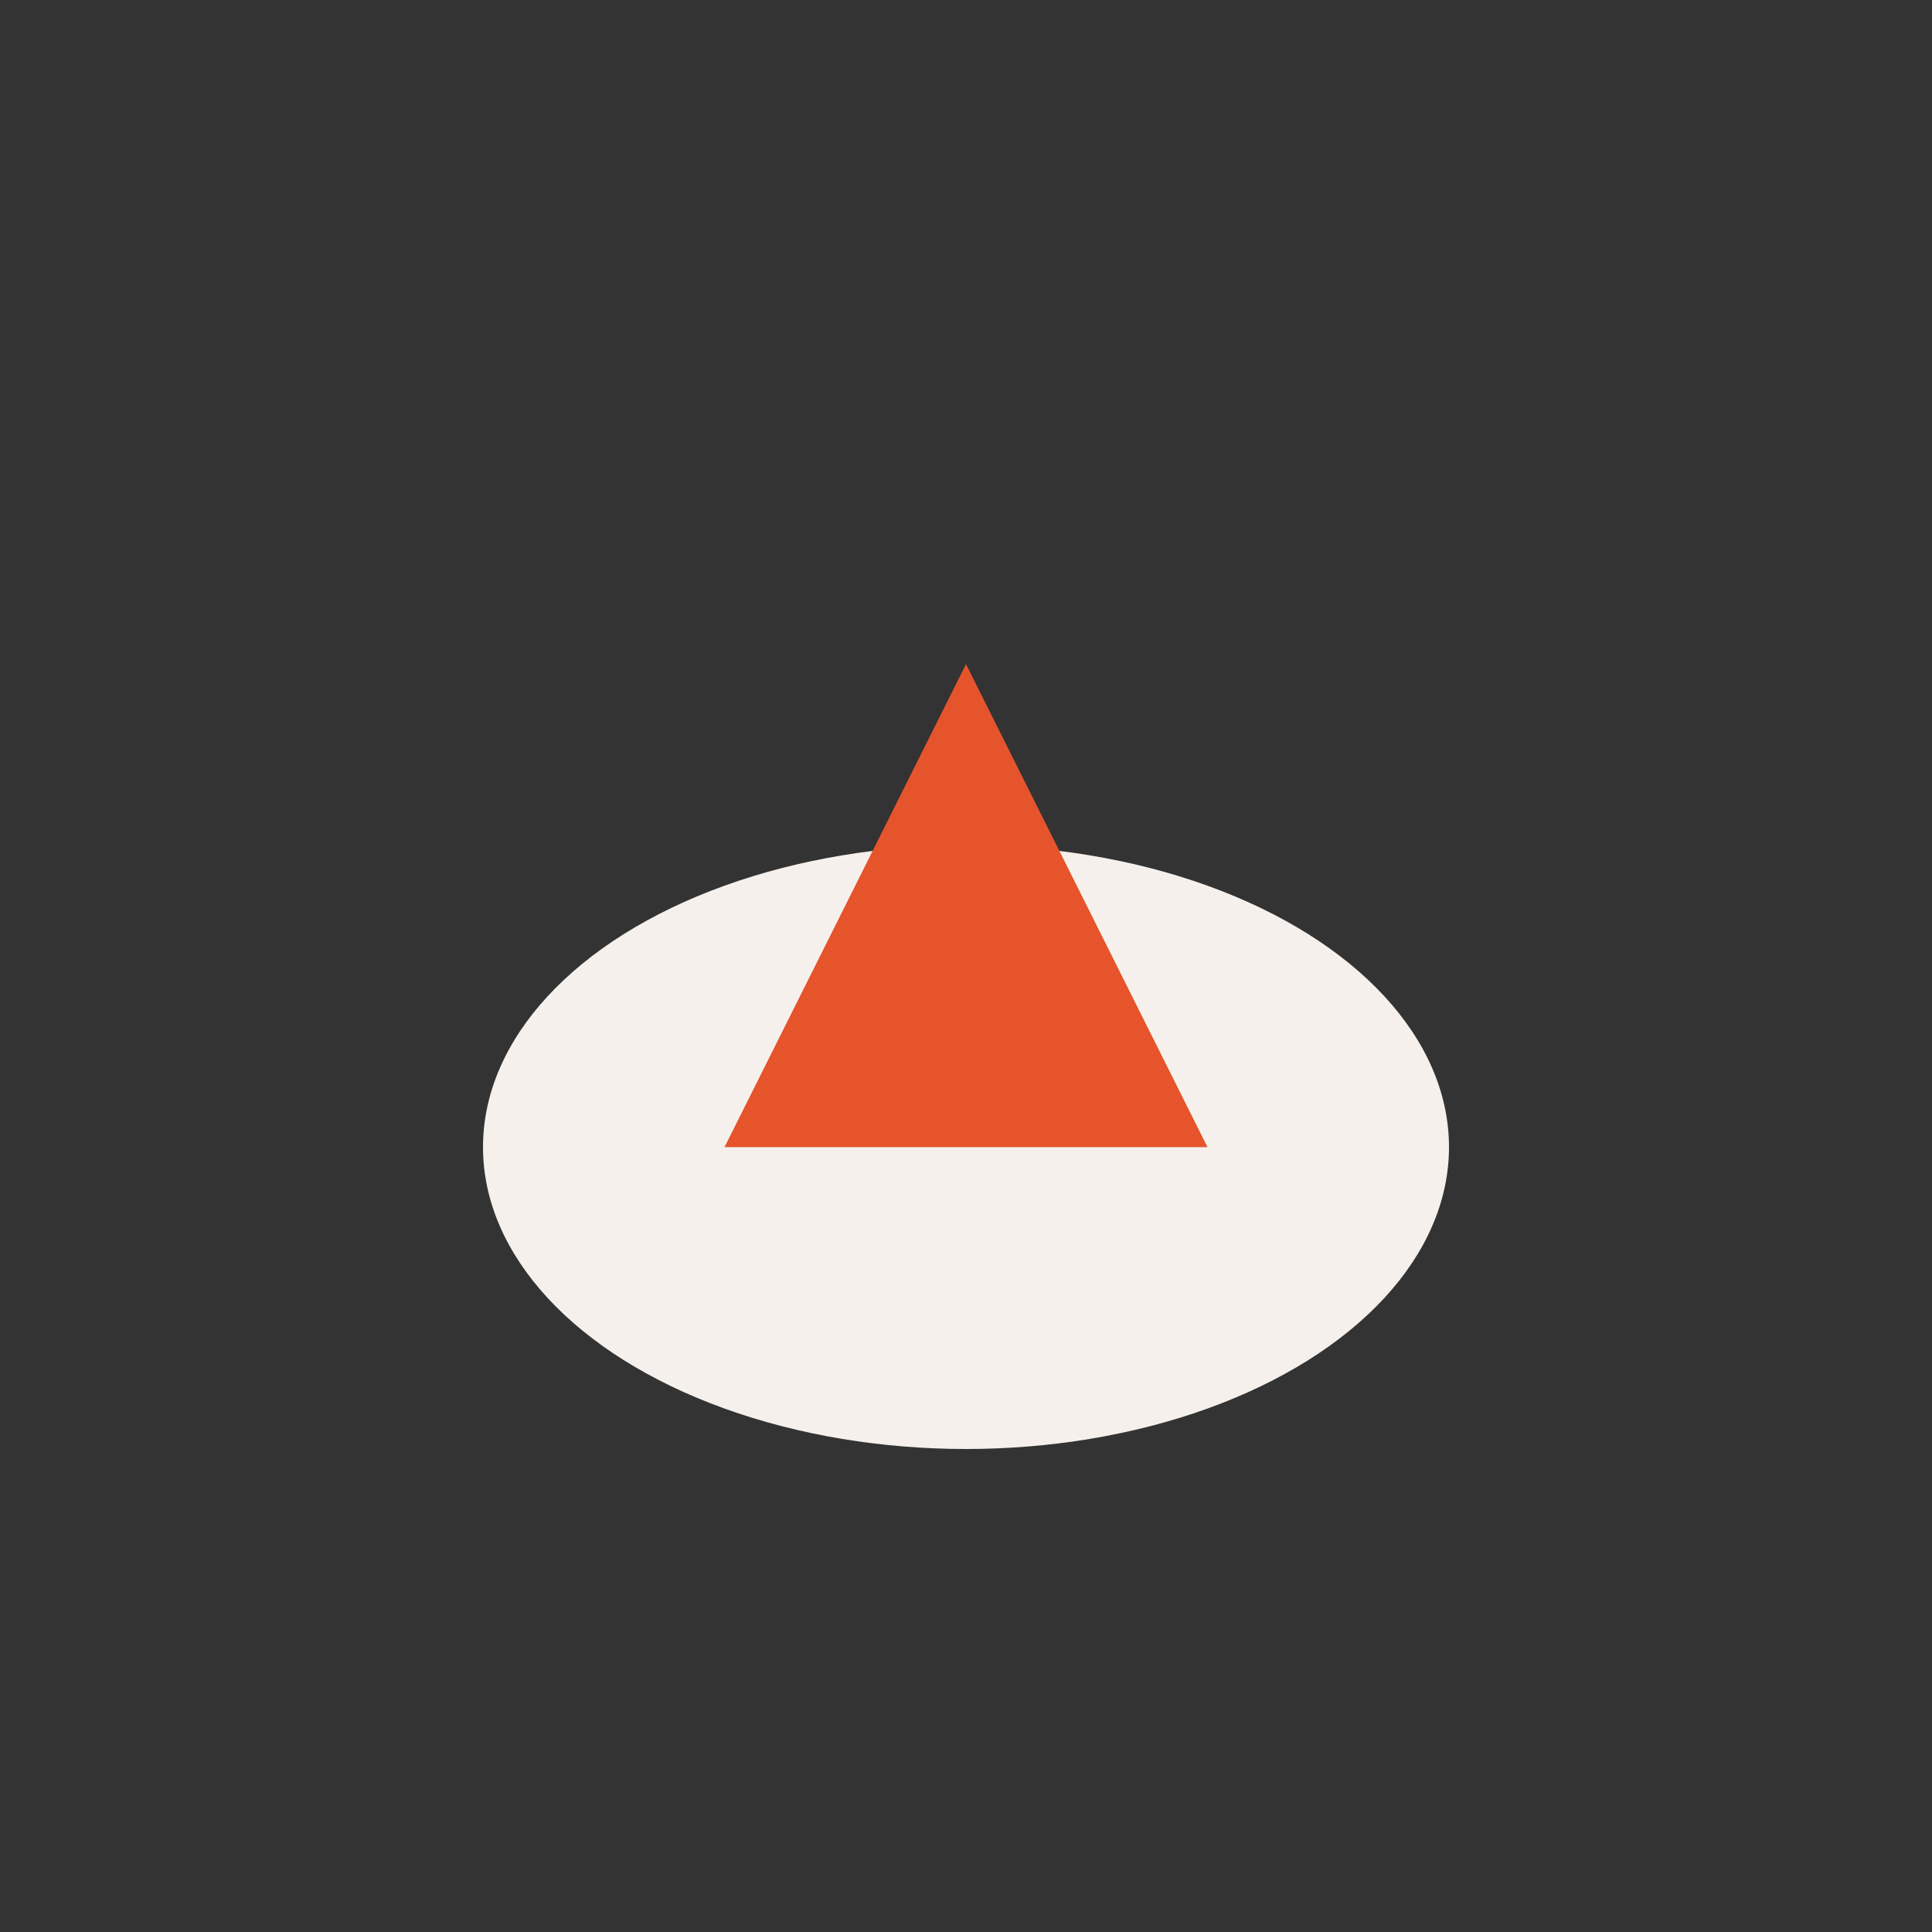
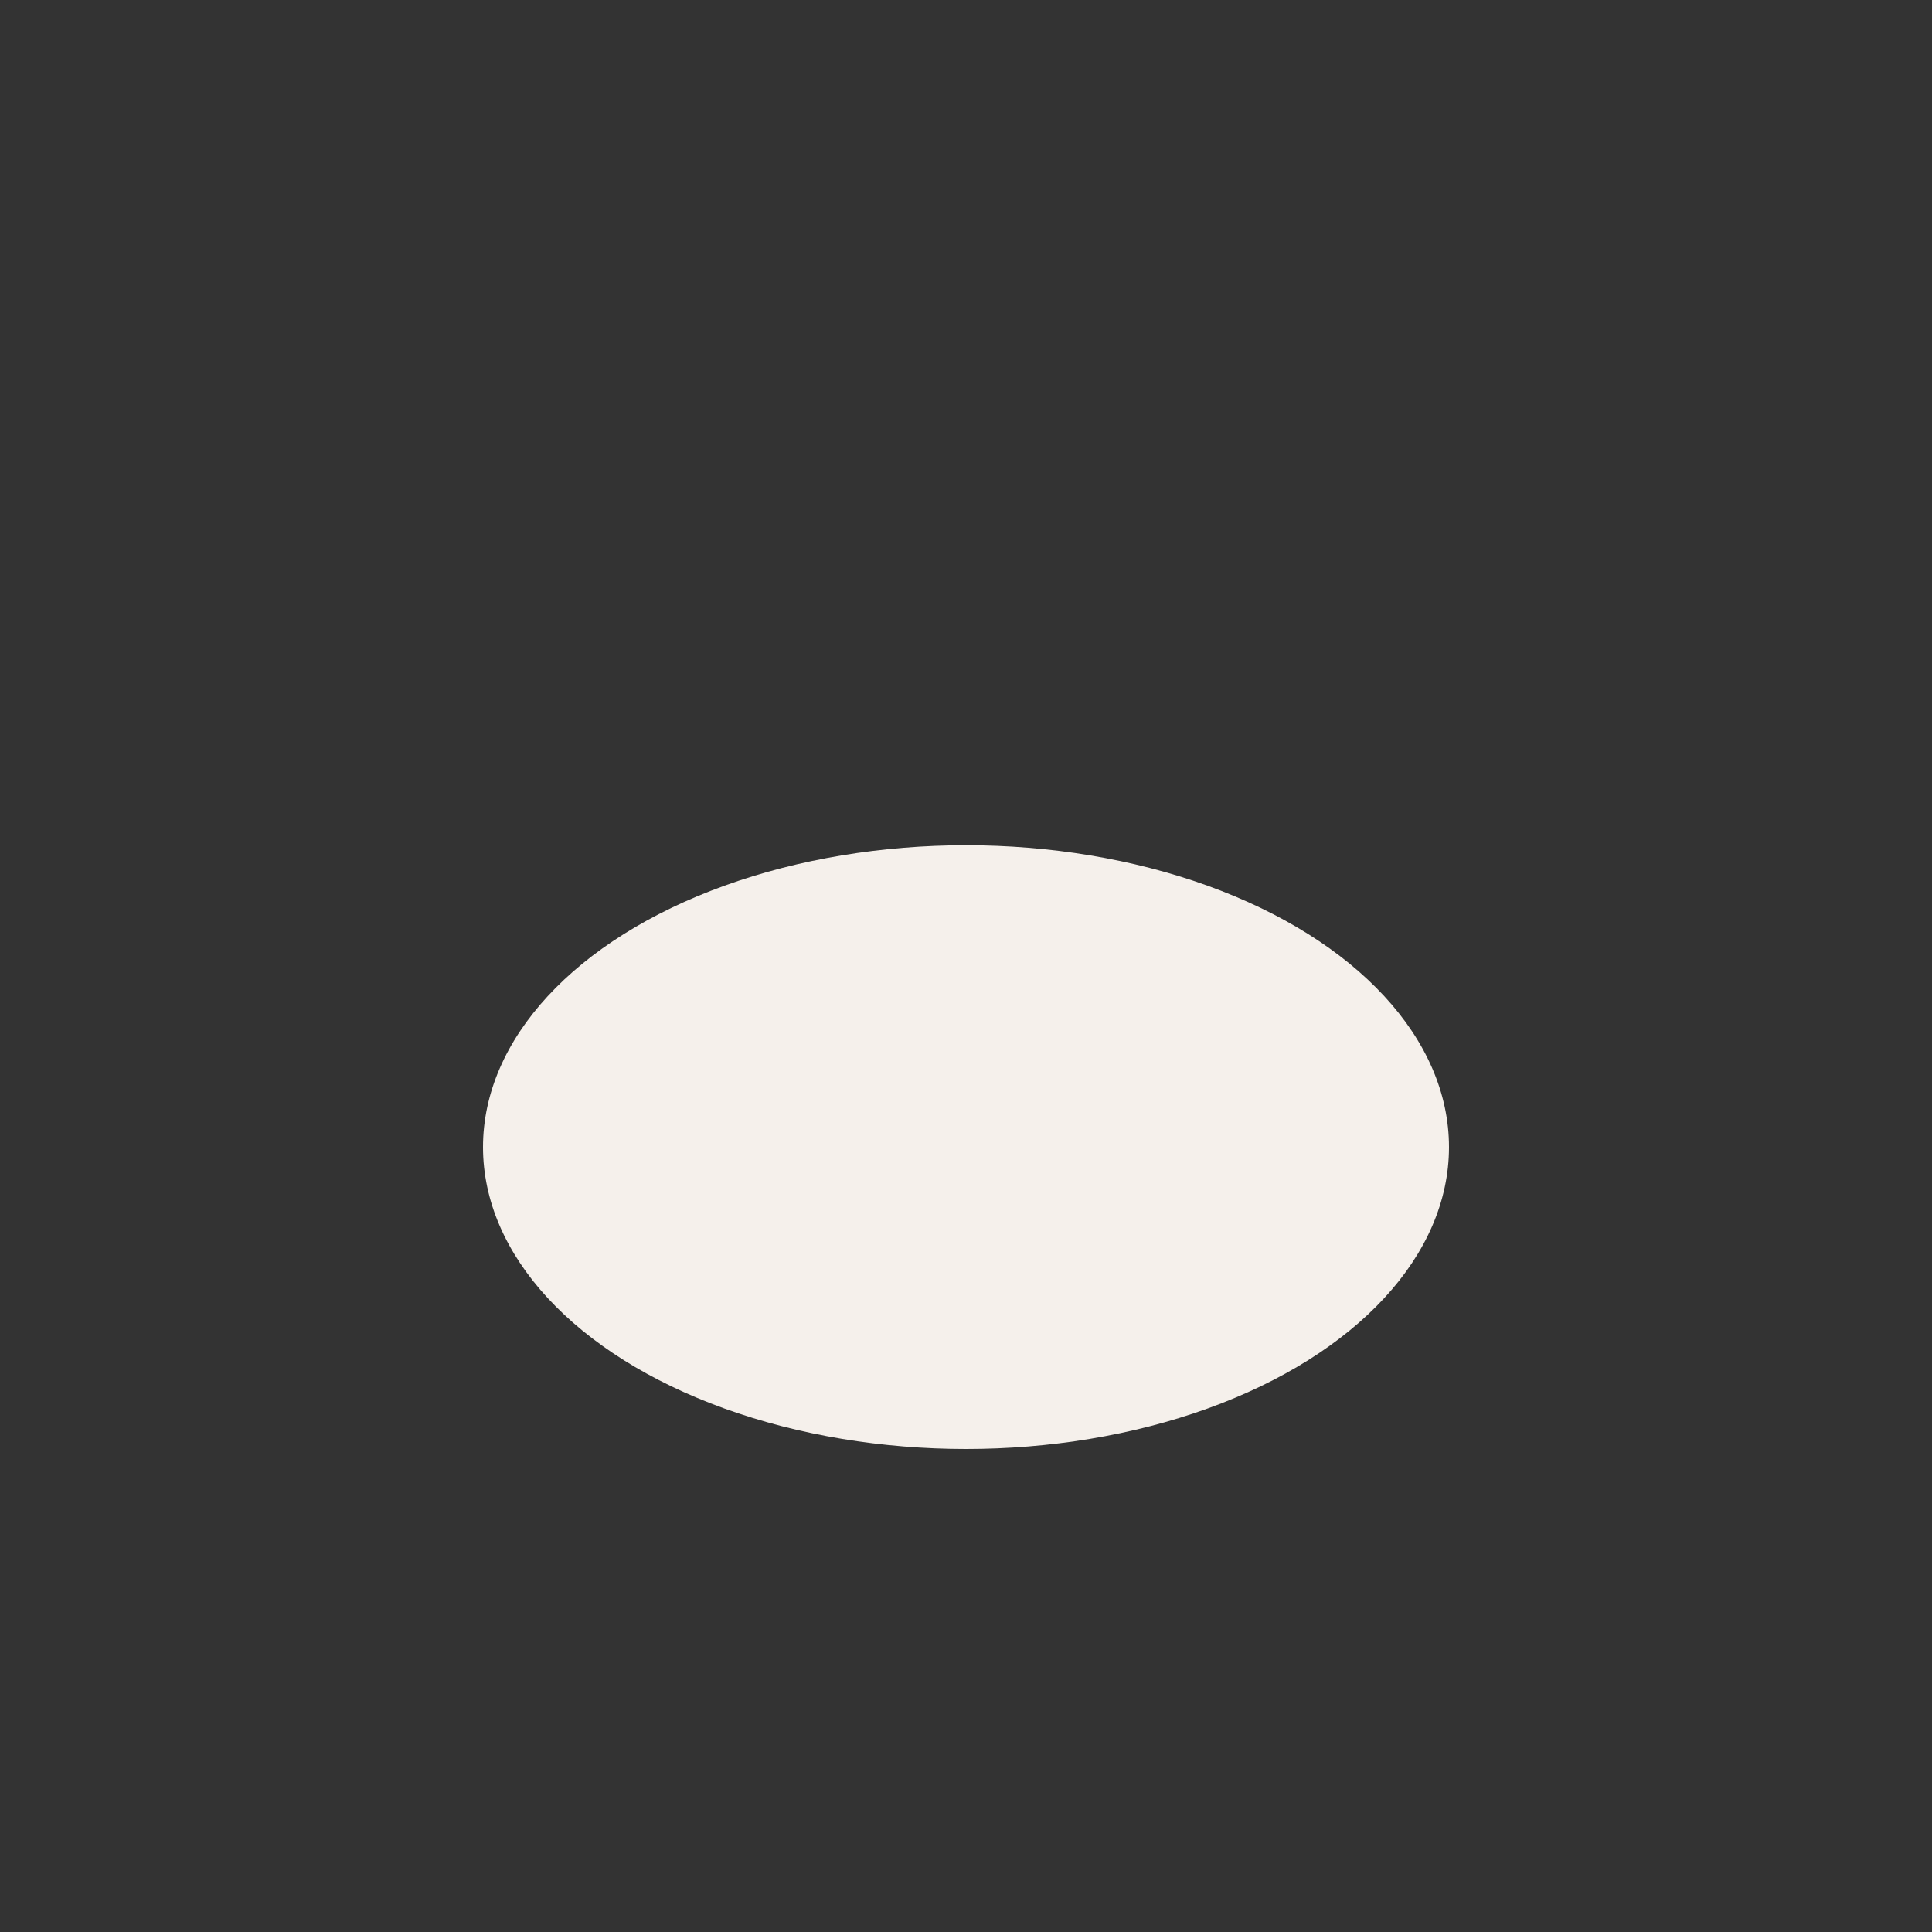
<svg xmlns="http://www.w3.org/2000/svg" width="32" height="32" viewBox="0 0 32 32">
  <rect x="0" y="0" width="32" height="32" fill="#333333" stroke="none" />
  <ellipse cx="16" cy="19" rx="8" ry="5" fill="#F5F0EB" />
-   <path d="M12 19l4-8 4 8z" fill="#E6542C" />
</svg>